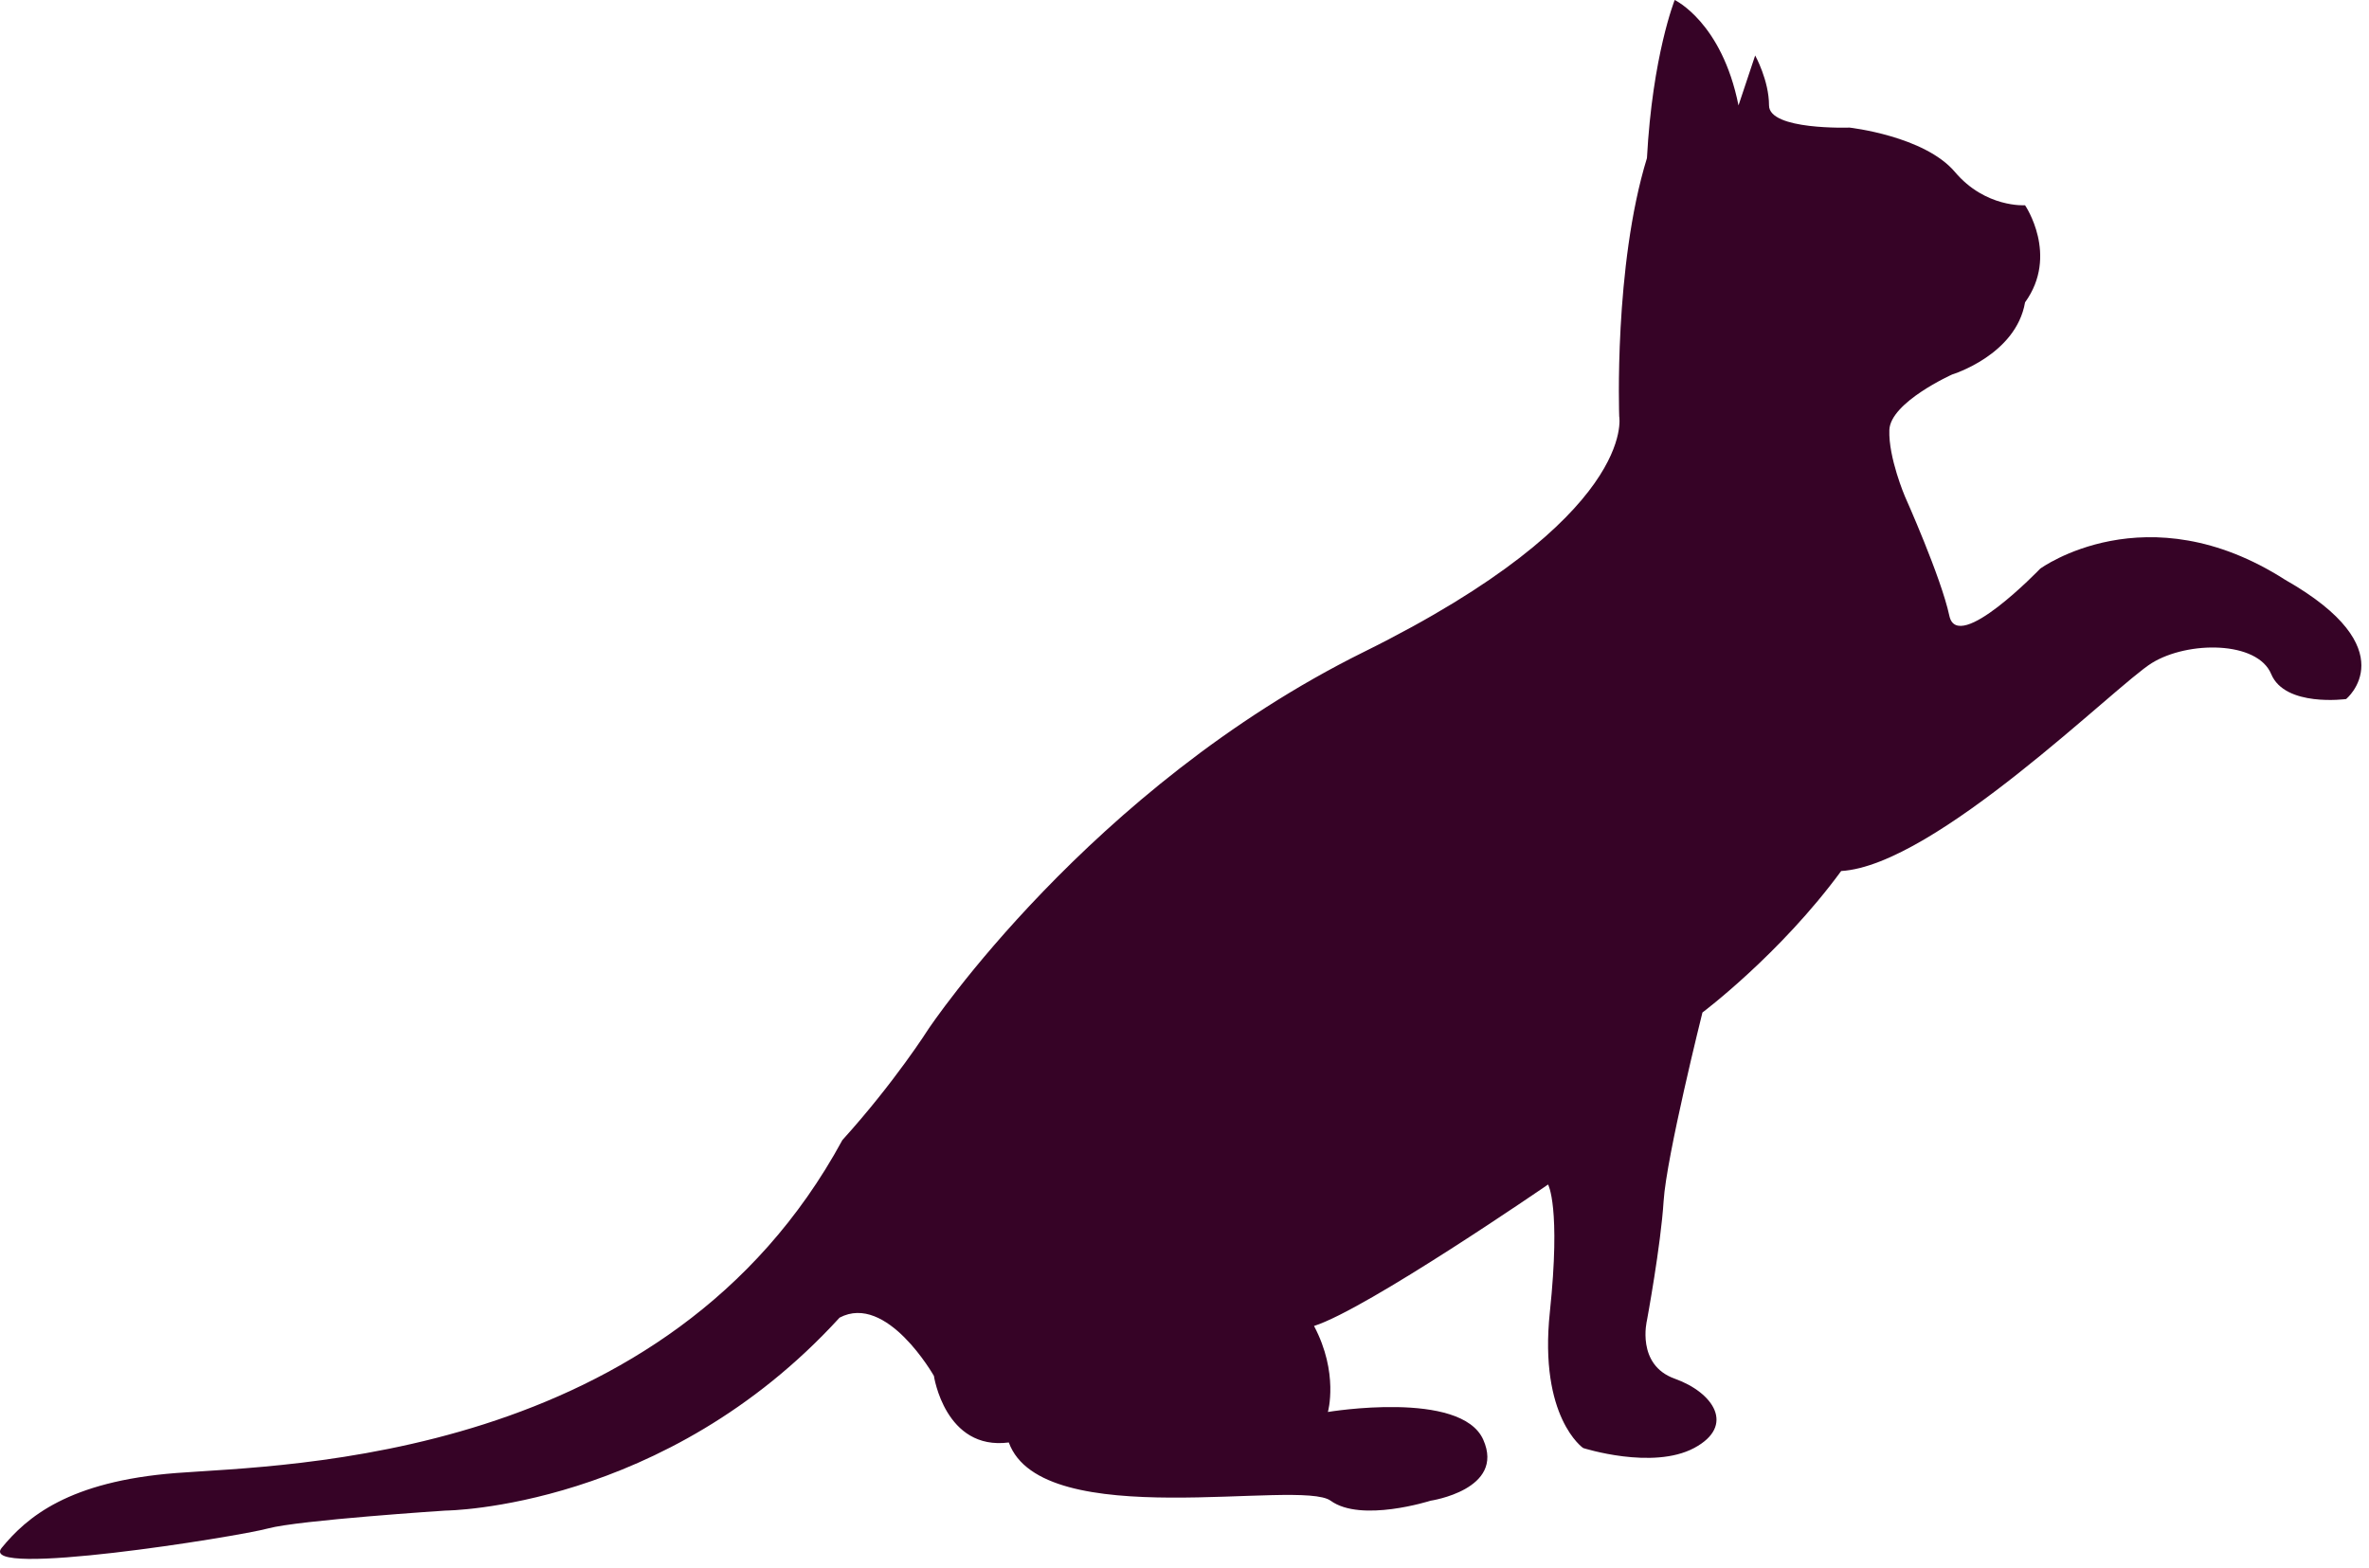
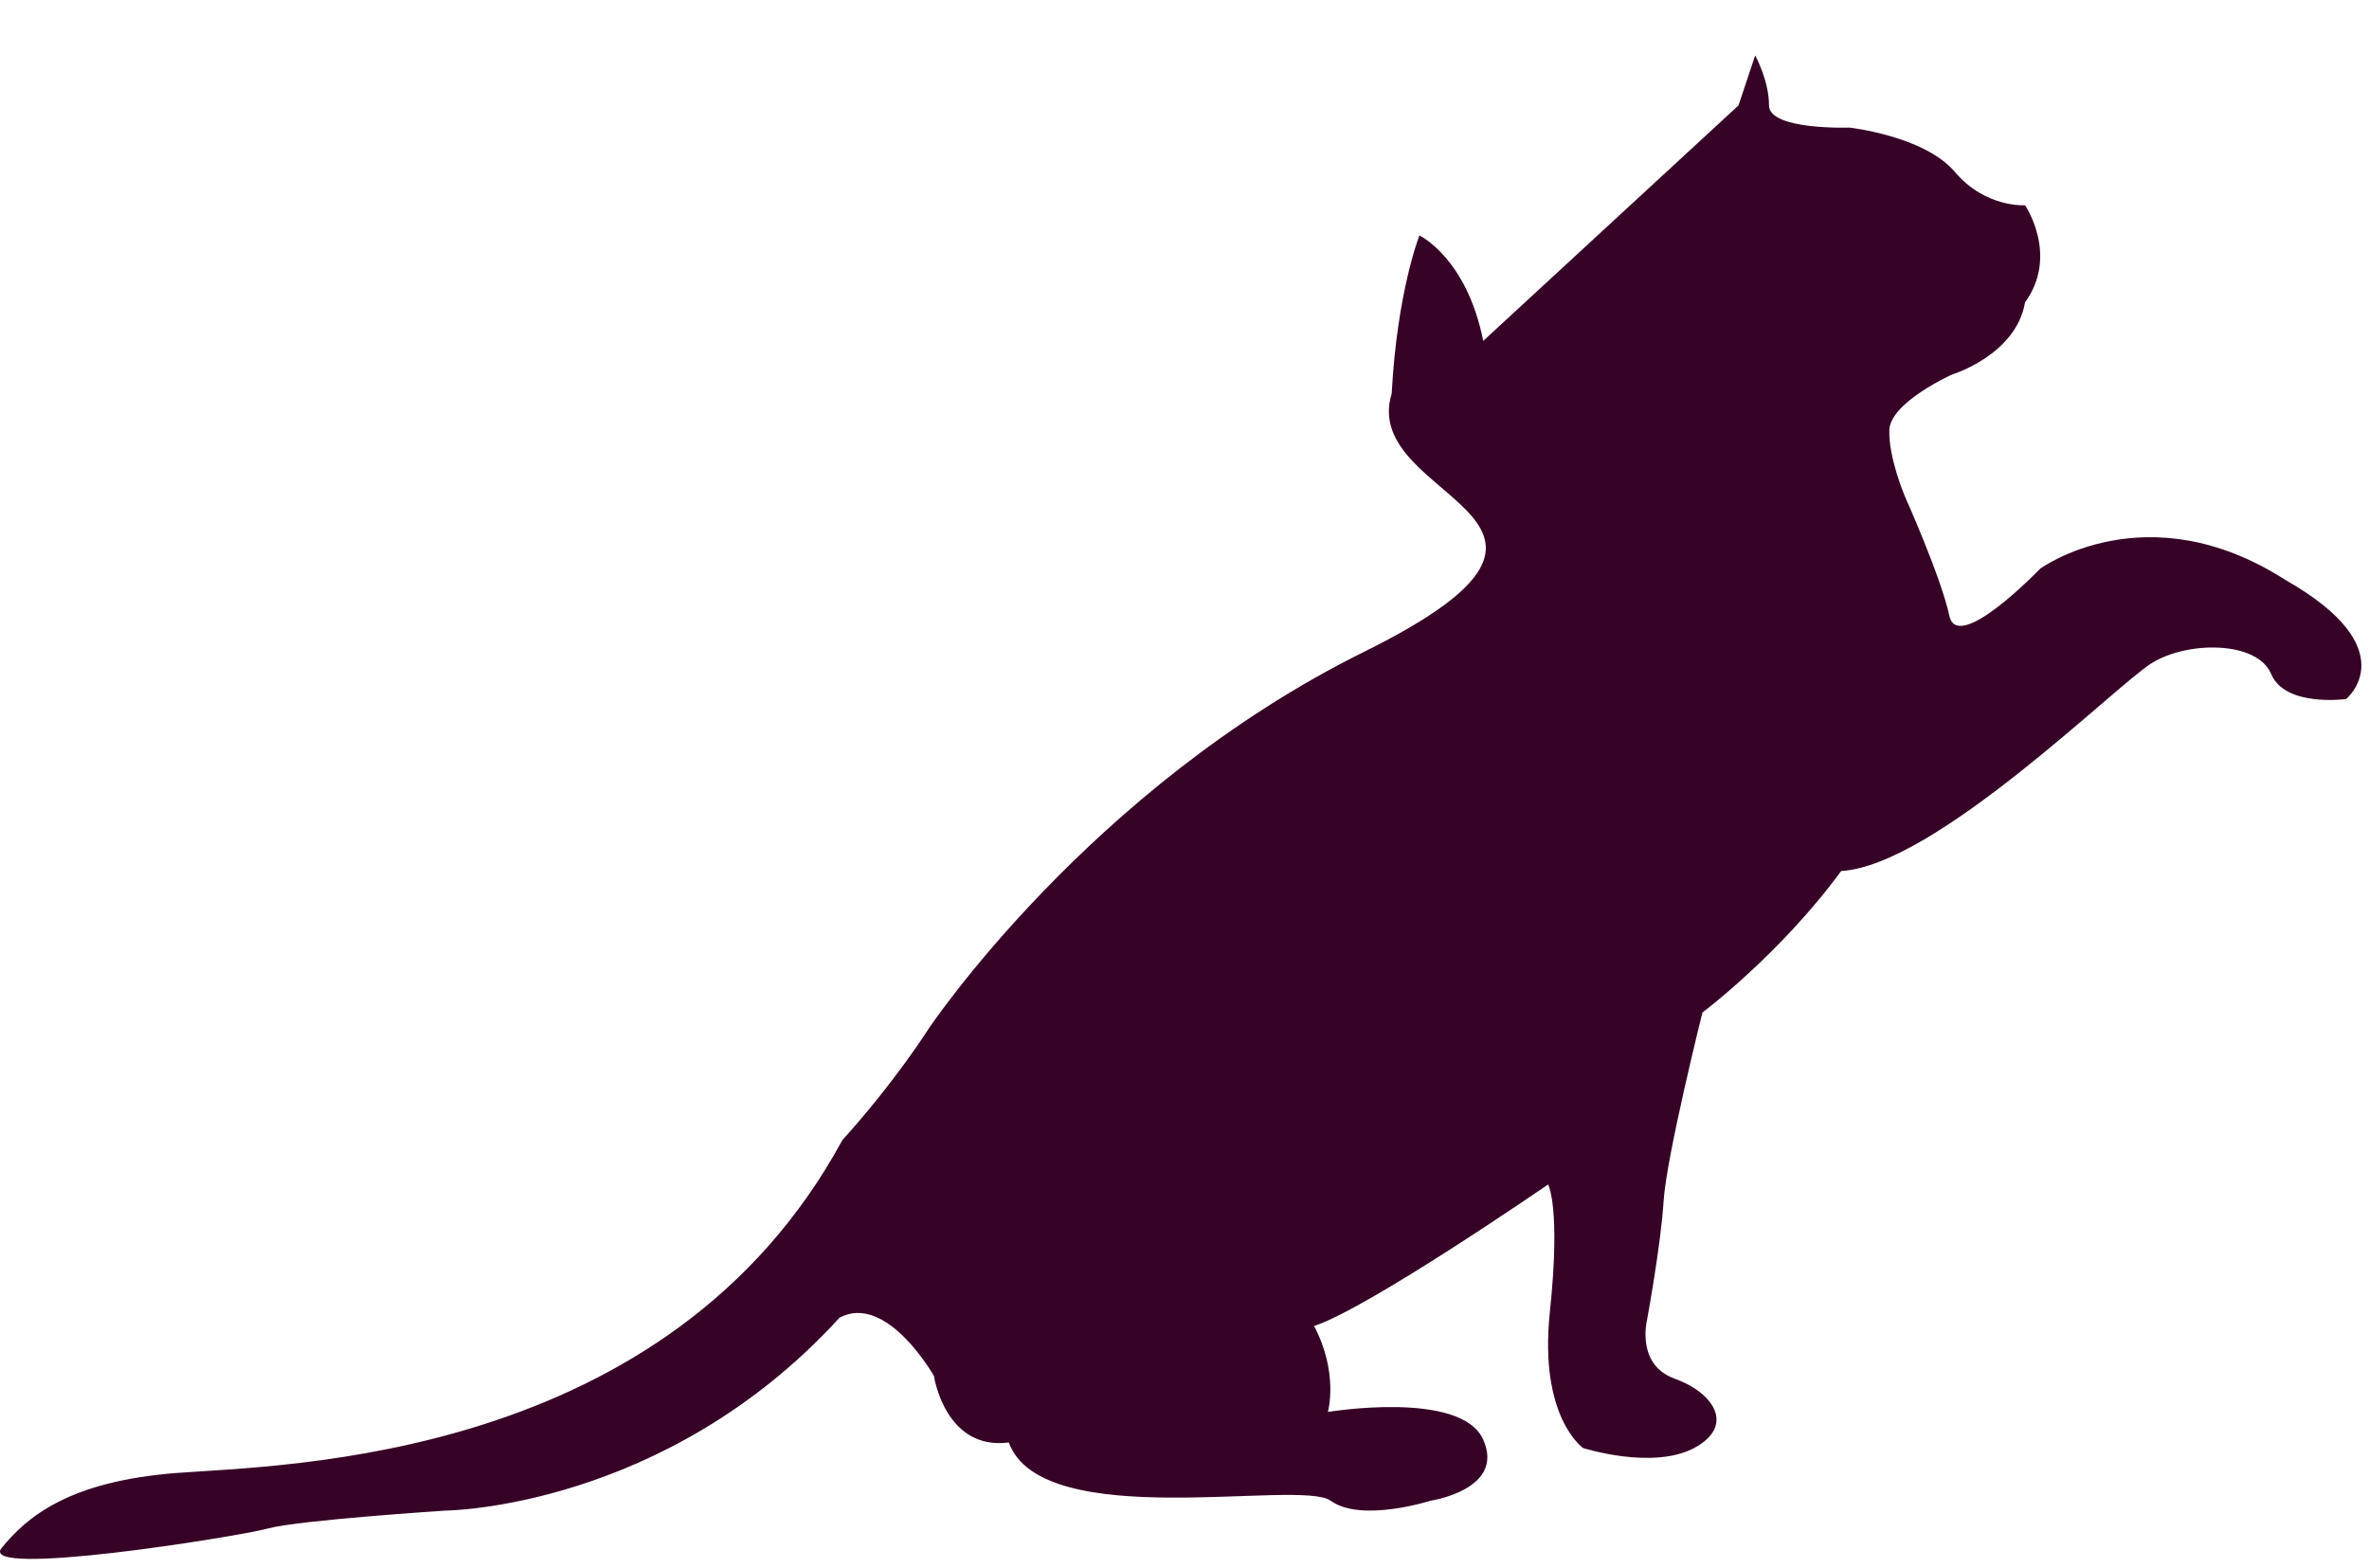
<svg xmlns="http://www.w3.org/2000/svg" viewBox="0 0 145 96" fill-rule="evenodd" clip-rule="evenodd" stroke-linejoin="round" stroke-miterlimit="2">
-   <path d="M106.409 6.453l1.02-3.057s.848 1.528.848 3.057 4.925 1.358 4.925 1.358 4.585.51 6.454 2.717c1.867 2.208 4.292 2.038 4.292 2.038s2.086 3.057 0 5.944c-.557 3.227-4.462 4.415-4.462 4.415s-3.781 1.698-3.844 3.397c-.062 1.697.956 4.075.956 4.075s2.207 4.925 2.717 7.302c.51 2.378 5.561-2.887 5.561-2.887s6.497-4.755 14.987.679c7.473 4.246 3.736 7.303 3.736 7.303s-3.736.51-4.585-1.528c-.848-2.039-5.094-2.039-7.302-.679-2.207 1.357-13.245 12.396-19.019 12.735-3.736 5.096-8.491 8.661-8.491 8.661s-2.208 8.831-2.377 11.548c-.171 2.718-1.02 7.302-1.02 7.302s-.678 2.719 1.699 3.566c2.377.849 3.735 2.887 1.188 4.246-2.548 1.357-6.792 0-6.792 0s-2.719-1.869-2.038-8.322c.679-6.453-.109-7.81-.109-7.81s-11.1 7.641-14.325 8.66c1.528 2.886.848 5.265.848 5.265s8.152-1.36 9.51 1.697c1.359 3.057-3.227 3.736-3.227 3.736s-4.244 1.358-6.113 0c-1.867-1.359-17.662 2.04-19.7-3.566-3.905.51-4.584-4.075-4.584-4.075s-2.886-5.095-5.774-3.566C40.689 92.381 27.273 92.475 27.273 92.475s-8.999.586-10.868 1.094c-1.867.509-17.83 3.058-16.302 1.189 1.529-1.867 4.077-4.074 10.699-4.584 6.623-.51 30.058-.681 40.756-20.378 3.227-3.568 5.264-6.794 5.264-6.794s9.849-14.774 26.662-23.095c16.812-8.321 15.624-14.416 15.624-14.416s-.341-9.188 1.697-15.811c.339-6.284 1.699-9.68 1.699-9.68s2.886 1.358 3.905 6.453" fill="#360326" fill-rule="nonzero" />
+   <path d="M106.409 6.453l1.02-3.057s.848 1.528.848 3.057 4.925 1.358 4.925 1.358 4.585.51 6.454 2.717c1.867 2.208 4.292 2.038 4.292 2.038s2.086 3.057 0 5.944c-.557 3.227-4.462 4.415-4.462 4.415s-3.781 1.698-3.844 3.397c-.062 1.697.956 4.075.956 4.075s2.207 4.925 2.717 7.302c.51 2.378 5.561-2.887 5.561-2.887s6.497-4.755 14.987.679c7.473 4.246 3.736 7.303 3.736 7.303s-3.736.51-4.585-1.528c-.848-2.039-5.094-2.039-7.302-.679-2.207 1.357-13.245 12.396-19.019 12.735-3.736 5.096-8.491 8.661-8.491 8.661s-2.208 8.831-2.377 11.548c-.171 2.718-1.02 7.302-1.02 7.302s-.678 2.719 1.699 3.566c2.377.849 3.735 2.887 1.188 4.246-2.548 1.357-6.792 0-6.792 0s-2.719-1.869-2.038-8.322c.679-6.453-.109-7.81-.109-7.81s-11.1 7.641-14.325 8.66c1.528 2.886.848 5.265.848 5.265s8.152-1.36 9.51 1.697c1.359 3.057-3.227 3.736-3.227 3.736s-4.244 1.358-6.113 0c-1.867-1.359-17.662 2.04-19.7-3.566-3.905.51-4.584-4.075-4.584-4.075s-2.886-5.095-5.774-3.566C40.689 92.381 27.273 92.475 27.273 92.475s-8.999.586-10.868 1.094c-1.867.509-17.83 3.058-16.302 1.189 1.529-1.867 4.077-4.074 10.699-4.584 6.623-.51 30.058-.681 40.756-20.378 3.227-3.568 5.264-6.794 5.264-6.794s9.849-14.774 26.662-23.095s-.341-9.188 1.697-15.811c.339-6.284 1.699-9.68 1.699-9.68s2.886 1.358 3.905 6.453" fill="#360326" fill-rule="nonzero" />
</svg>